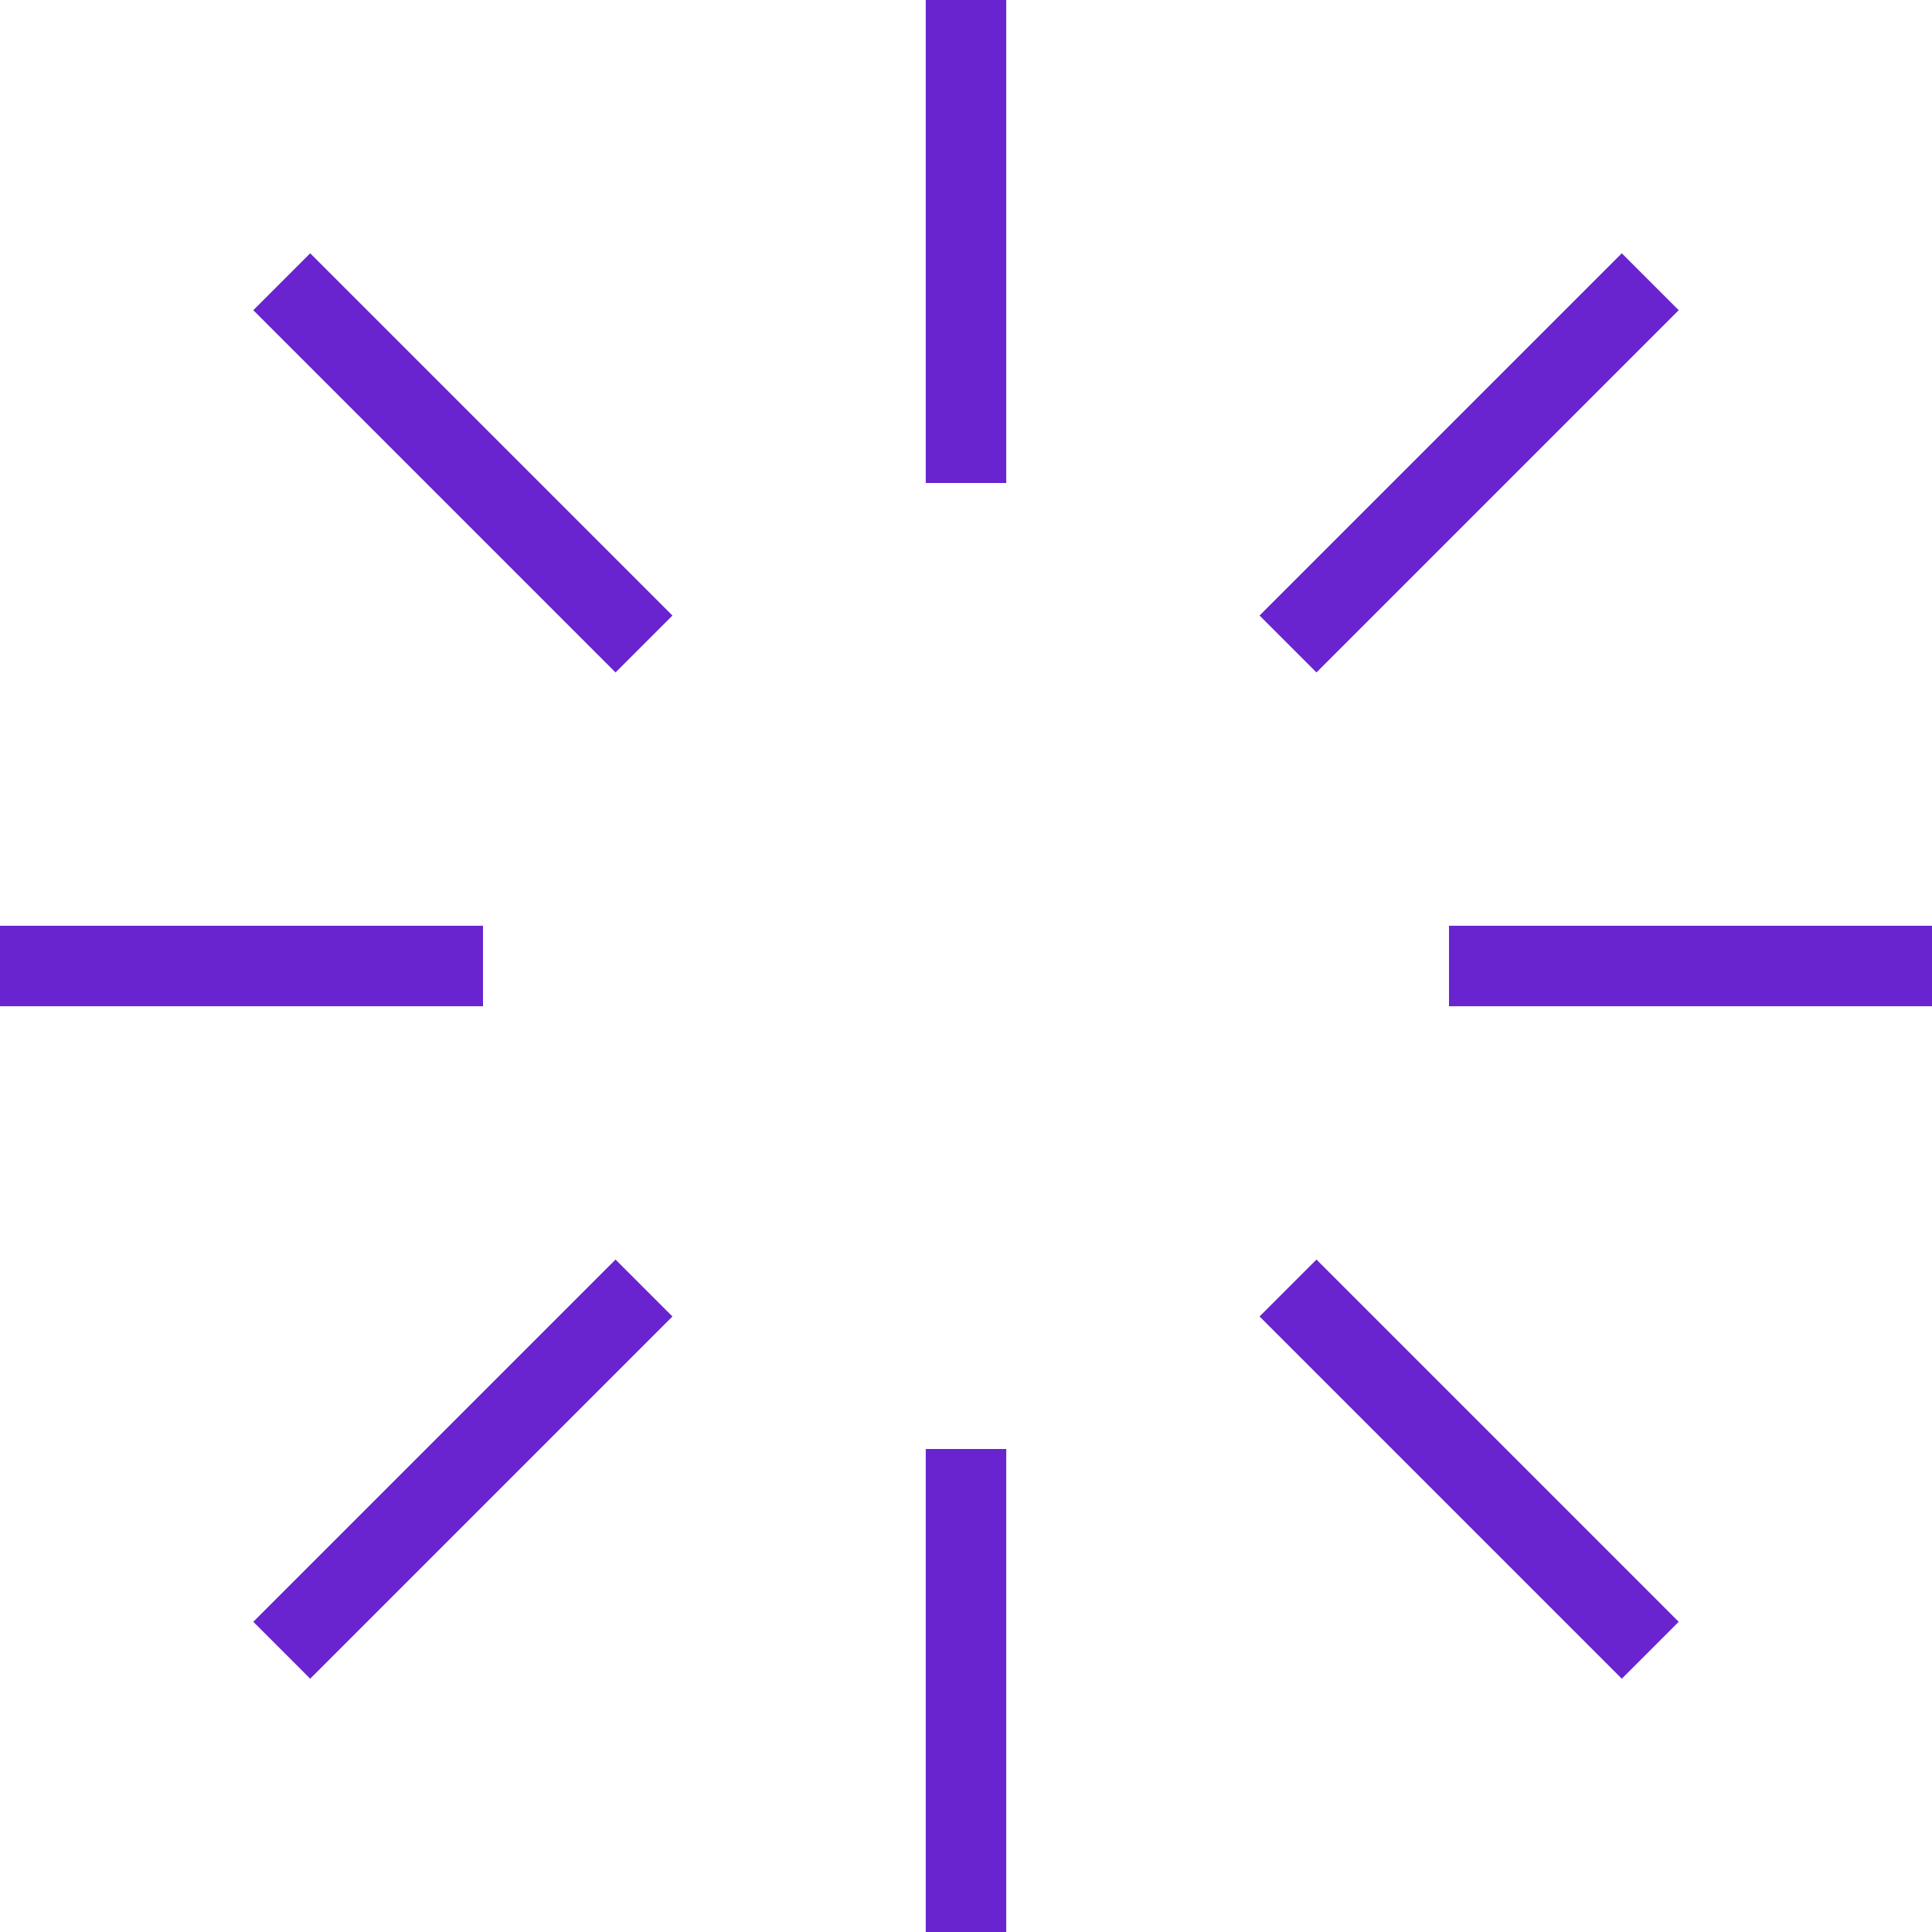
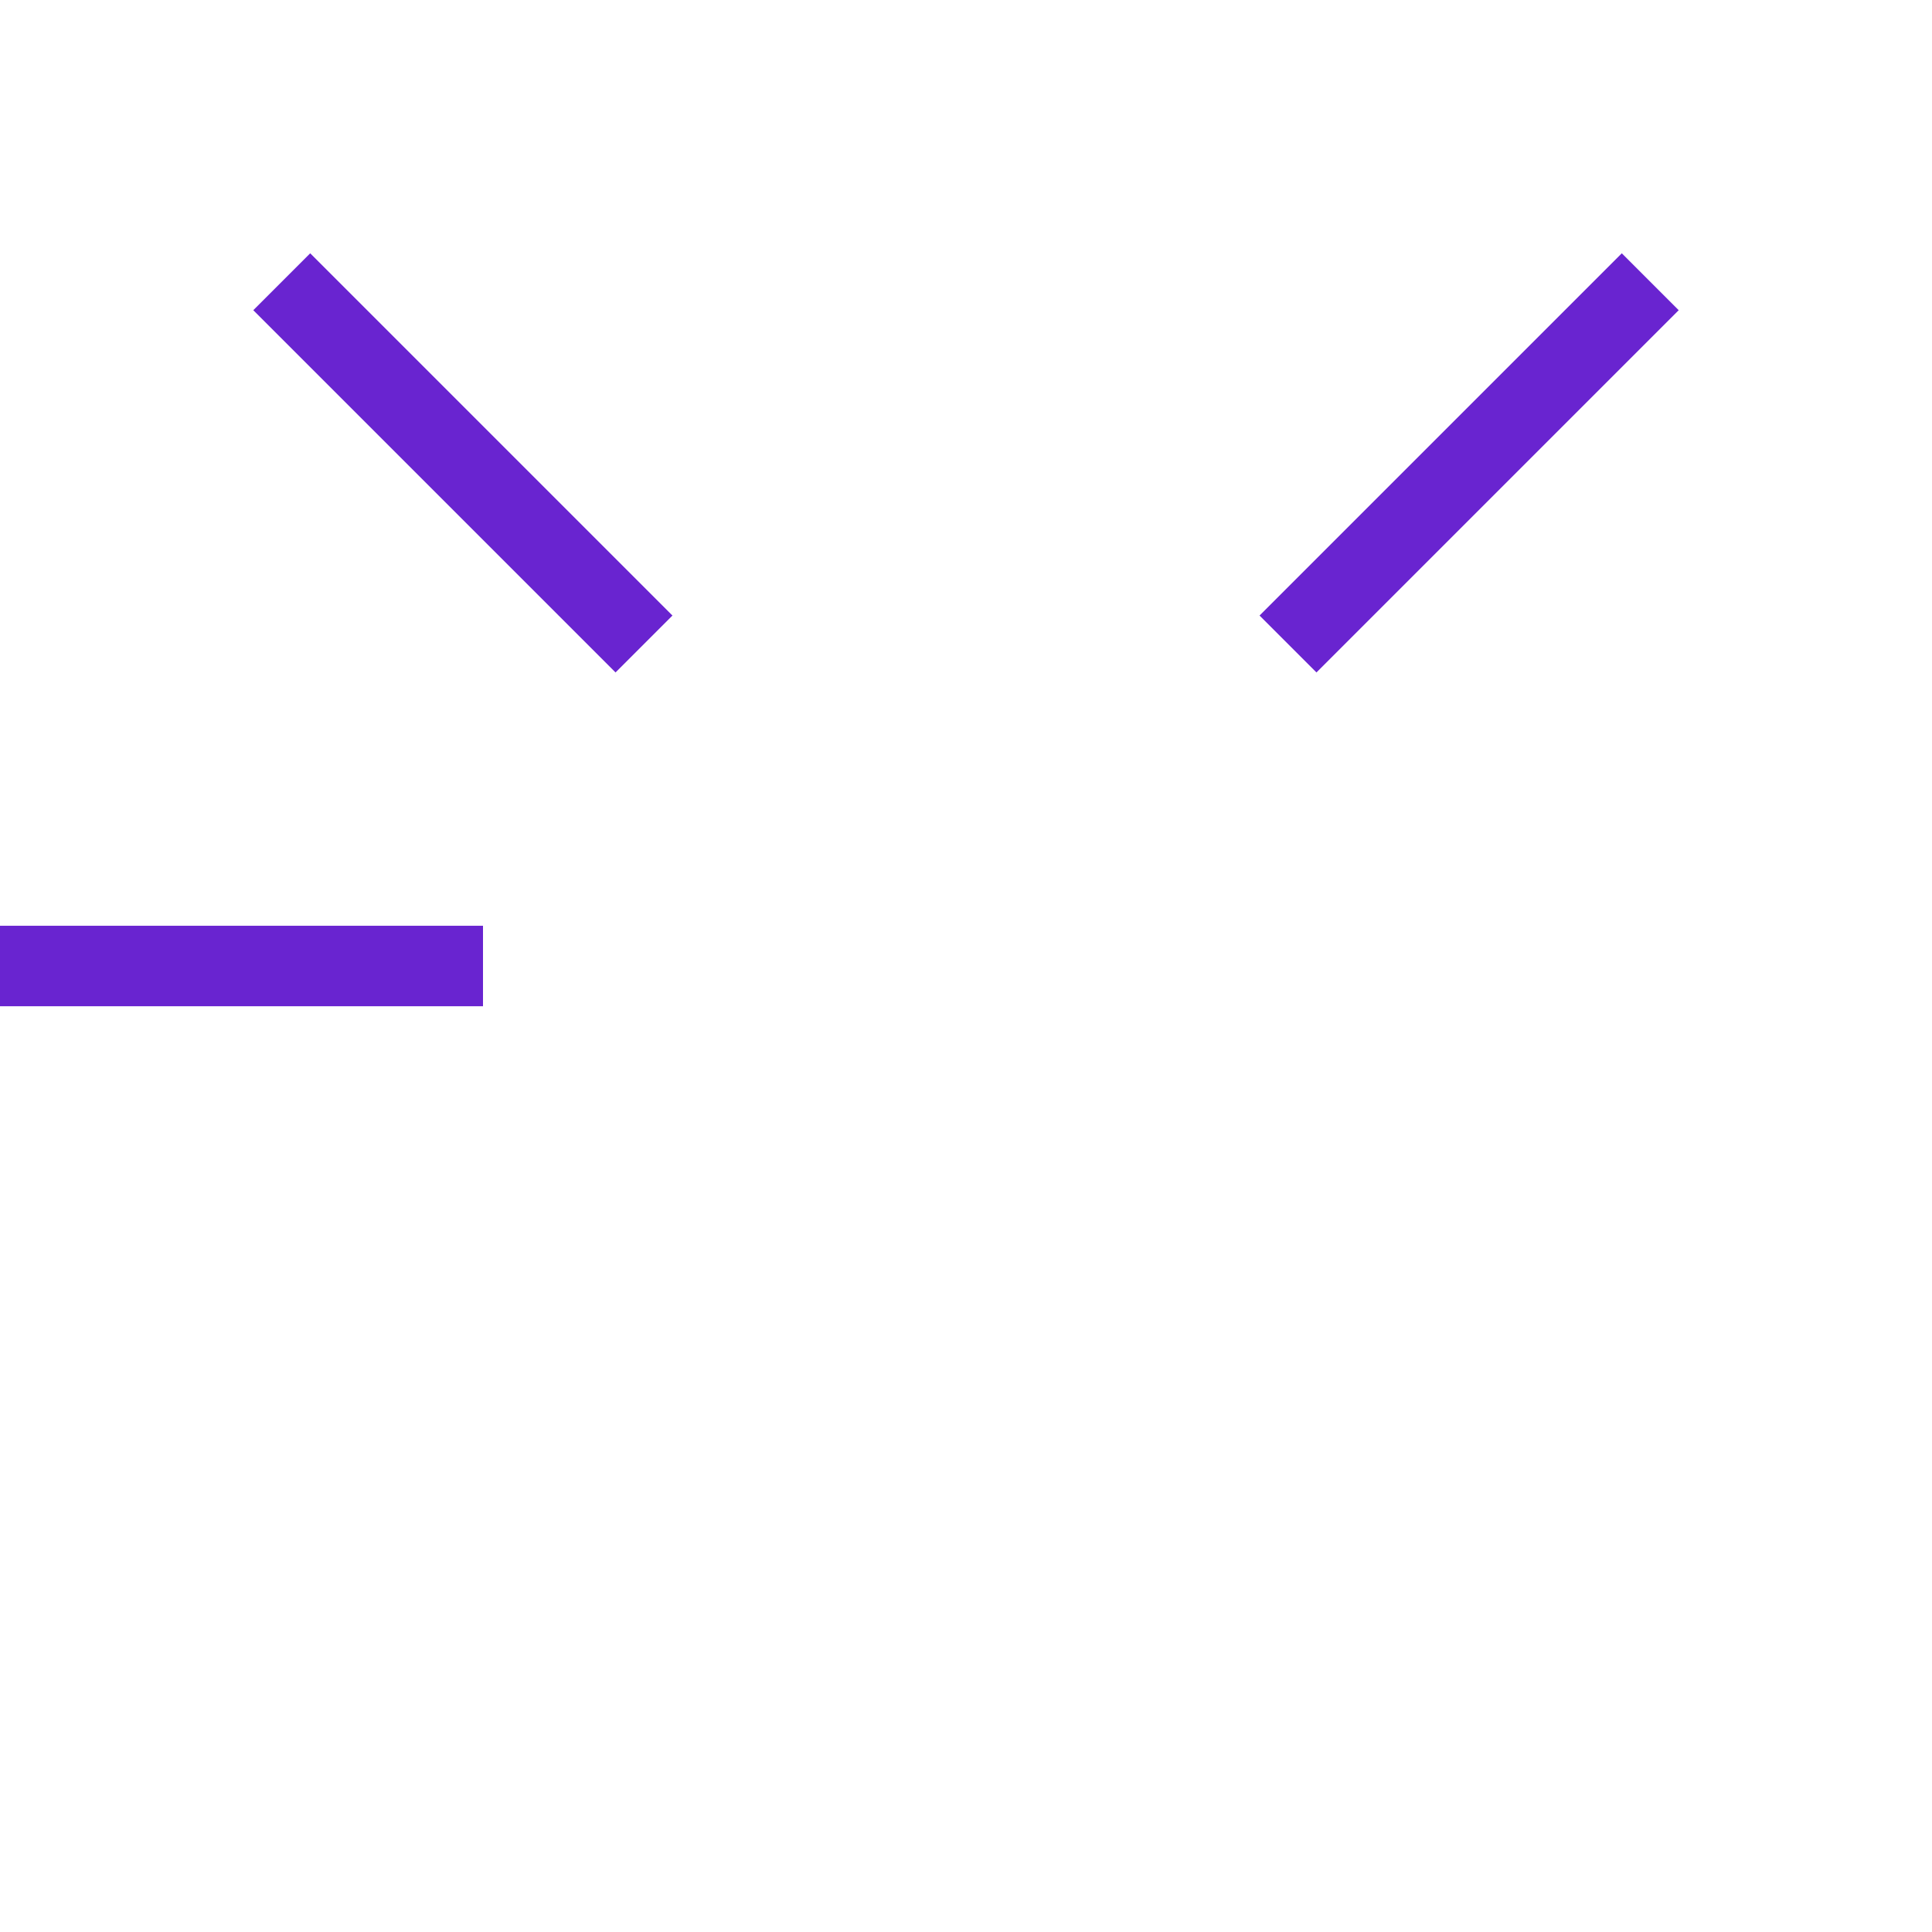
<svg xmlns="http://www.w3.org/2000/svg" width="48" height="48" viewBox="0 0 48 48" fill="none">
-   <path d="M24 0V12" stroke="#6924D0" stroke-width="2" />
-   <path d="M24 48V36" stroke="#6924D0" stroke-width="2" />
-   <path d="M48 24H36" stroke="#6924D0" stroke-width="2" />
  <path d="M0 24H12" stroke="#6924D0" stroke-width="2" />
  <path d="M41 7L32 16" stroke="#6924D0" stroke-width="2" />
-   <path d="M7 41L16 32" stroke="#6924D0" stroke-width="2" />
-   <path d="M41 41L32 32" stroke="#6924D0" stroke-width="2" />
  <path d="M7 7L16 16" stroke="#6924D0" stroke-width="2" />
</svg>